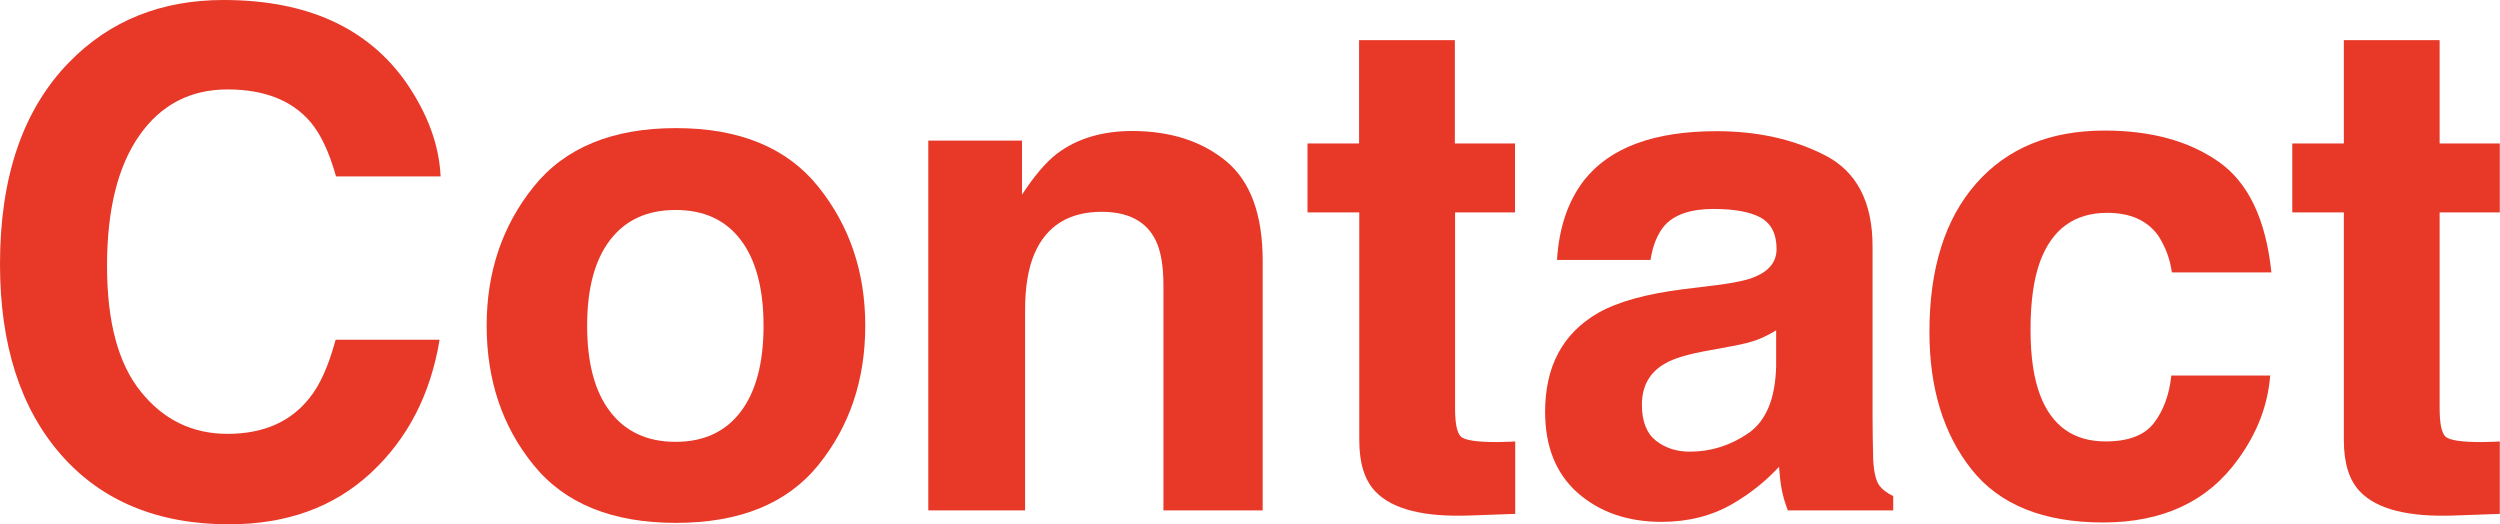
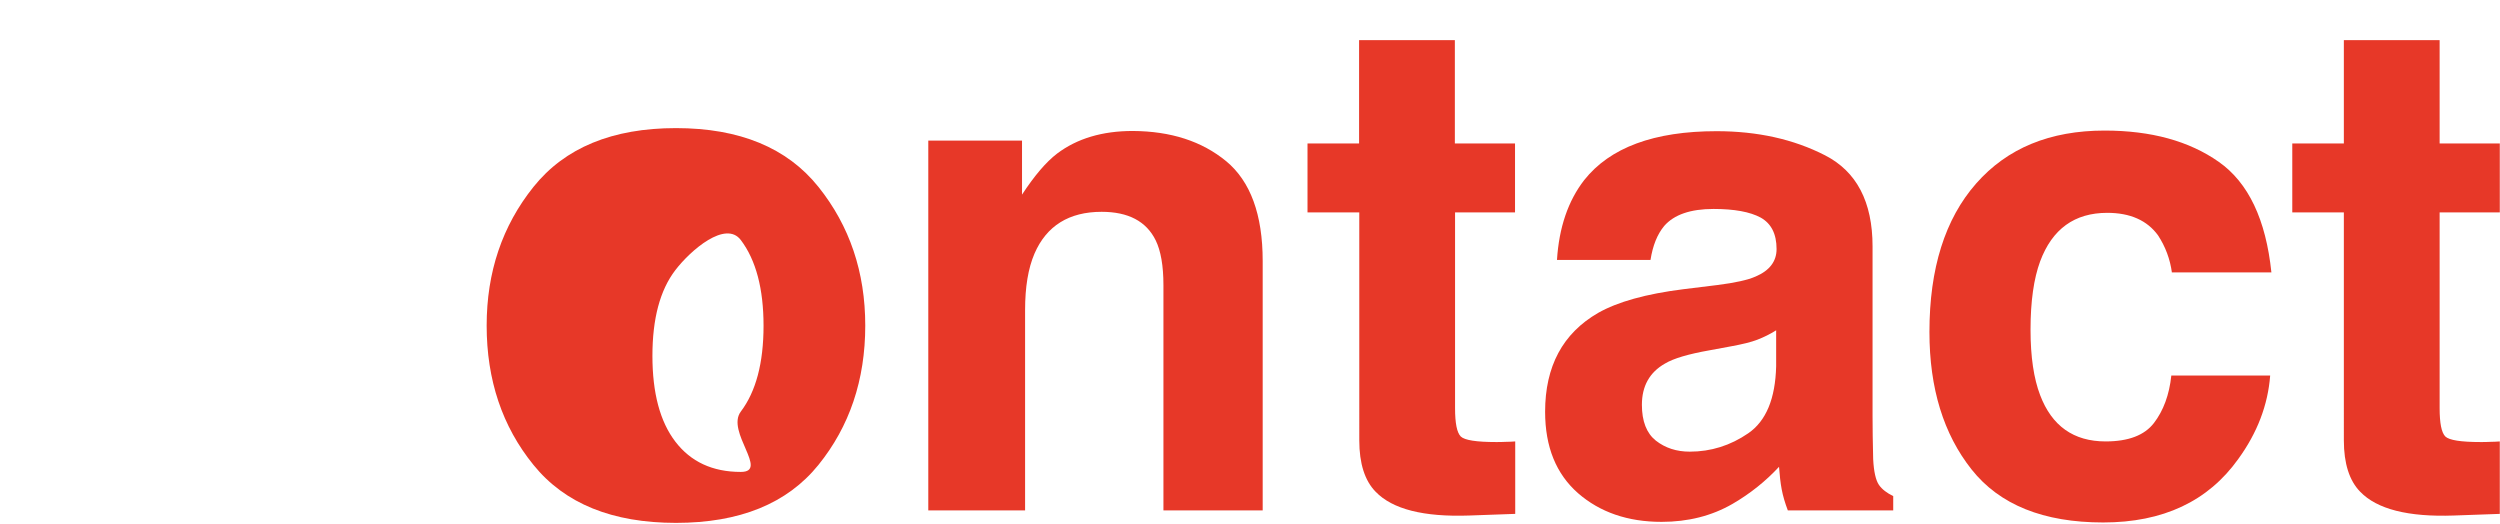
<svg xmlns="http://www.w3.org/2000/svg" version="1.1" id="レイヤー_1" x="0px" y="0px" viewBox="0 0 122.16 25.62" enable-background="new 0 0 122.16 25.62" xml:space="preserve">
  <g>
-     <path fill="#E73828" d="M3.4,3.02C5.37,1.01,7.88,0,10.92,0c4.07,0,7.05,1.35,8.94,4.05c1.04,1.52,1.6,3.04,1.67,4.57h-5.11   c-0.33-1.17-0.74-2.06-1.25-2.66c-0.91-1.06-2.26-1.59-4.05-1.59c-1.82,0-3.26,0.75-4.31,2.25c-1.05,1.5-1.58,3.62-1.58,6.37   s0.55,4.8,1.67,6.17C8,20.52,9.41,21.2,11.12,21.2c1.75,0,3.09-0.59,4.01-1.76c0.51-0.63,0.93-1.58,1.27-2.84h5.08   c-0.44,2.67-1.56,4.84-3.36,6.51c-1.8,1.67-4.11,2.51-6.92,2.51c-3.48,0-6.22-1.13-8.21-3.39C1,19.96,0,16.85,0,12.9   C0,8.63,1.13,5.33,3.4,3.02z" />
-     <path fill="#E73828" d="M39.99,22.72c-1.53,1.89-3.85,2.83-6.96,2.83s-5.43-0.94-6.96-2.83c-1.53-1.88-2.29-4.16-2.29-6.81   c0-2.61,0.76-4.87,2.29-6.78s3.85-2.87,6.96-2.87s5.43,0.96,6.96,2.87s2.29,4.17,2.29,6.78C42.28,18.57,41.51,20.84,39.99,22.72z    M36.2,20.11c0.74-0.98,1.11-2.38,1.11-4.19c0-1.81-0.37-3.21-1.11-4.19c-0.74-0.98-1.8-1.47-3.19-1.47s-2.45,0.49-3.2,1.47   c-0.75,0.98-1.12,2.37-1.12,4.19c0,1.81,0.37,3.21,1.12,4.19c0.75,0.98,1.81,1.48,3.2,1.48S35.46,21.09,36.2,20.11z" />
+     <path fill="#E73828" d="M39.99,22.72c-1.53,1.89-3.85,2.83-6.96,2.83s-5.43-0.94-6.96-2.83c-1.53-1.88-2.29-4.16-2.29-6.81   c0-2.61,0.76-4.87,2.29-6.78s3.85-2.87,6.96-2.87s5.43,0.96,6.96,2.87s2.29,4.17,2.29,6.78C42.28,18.57,41.51,20.84,39.99,22.72z    M36.2,20.11c0.74-0.98,1.11-2.38,1.11-4.19c0-1.81-0.37-3.21-1.11-4.19s-2.45,0.49-3.2,1.47   c-0.75,0.98-1.12,2.37-1.12,4.19c0,1.81,0.37,3.21,1.12,4.19c0.75,0.98,1.81,1.48,3.2,1.48S35.46,21.09,36.2,20.11z" />
    <path fill="#E73828" d="M59.92,7.88c1.18,0.98,1.78,2.6,1.78,4.87v12.19h-4.85V13.93c0-0.95-0.13-1.68-0.38-2.19   c-0.46-0.93-1.34-1.39-2.64-1.39c-1.59,0-2.69,0.68-3.28,2.04c-0.31,0.72-0.46,1.64-0.46,2.76v9.79h-4.73V6.87h4.58v2.64   c0.61-0.93,1.18-1.6,1.72-2.01c0.97-0.73,2.2-1.1,3.69-1.1C57.21,6.41,58.73,6.9,59.92,7.88z" />
    <path fill="#E73828" d="M63.89,10.38V7.01h2.52V1.96h4.68v5.05h2.94v3.37H71.1v9.56c0,0.74,0.09,1.2,0.28,1.39   c0.19,0.18,0.76,0.27,1.73,0.27c0.14,0,0.3,0,0.46-0.01c0.16,0,0.32-0.01,0.47-0.02v3.54l-2.24,0.08   c-2.24,0.08-3.76-0.31-4.58-1.16c-0.53-0.54-0.8-1.38-0.8-2.51V10.38H63.89z" />
    <path fill="#E73828" d="M83.9,13.93c0.88-0.11,1.51-0.25,1.89-0.42c0.68-0.29,1.02-0.74,1.02-1.34c0-0.74-0.26-1.25-0.78-1.54   c-0.52-0.28-1.29-0.42-2.3-0.42c-1.13,0-1.93,0.28-2.41,0.83c-0.34,0.41-0.56,0.96-0.67,1.66h-4.57c0.1-1.58,0.54-2.88,1.33-3.9   c1.26-1.59,3.41-2.39,6.47-2.39c1.99,0,3.76,0.39,5.3,1.18s2.32,2.27,2.32,4.45v8.3c0,0.58,0.01,1.27,0.03,2.09   c0.03,0.62,0.13,1.04,0.28,1.26s0.39,0.4,0.7,0.55v0.7h-5.15c-0.14-0.37-0.24-0.71-0.3-1.03s-0.1-0.69-0.13-1.1   c-0.66,0.71-1.41,1.31-2.27,1.81c-1.02,0.59-2.18,0.88-3.47,0.88c-1.65,0-3.01-0.47-4.08-1.4c-1.07-0.94-1.61-2.26-1.61-3.98   c0-2.22,0.86-3.83,2.59-4.83c0.95-0.54,2.34-0.93,4.18-1.16L83.9,13.93z M86.79,16.14c-0.3,0.19-0.61,0.34-0.92,0.46   c-0.31,0.12-0.73,0.22-1.27,0.32l-1.08,0.2c-1.01,0.18-1.74,0.39-2.17,0.65c-0.75,0.43-1.12,1.1-1.12,2.01   c0,0.81,0.23,1.39,0.68,1.75c0.46,0.36,1.01,0.54,1.66,0.54c1.03,0,1.99-0.3,2.86-0.9s1.32-1.69,1.36-3.27V16.14z" />
    <path fill="#E73828" d="M106.13,13.33c-0.09-0.67-0.32-1.28-0.68-1.83c-0.53-0.73-1.36-1.1-2.48-1.1c-1.6,0-2.69,0.79-3.28,2.37   c-0.31,0.84-0.47,1.95-0.47,3.34c0,1.33,0.16,2.39,0.47,3.2c0.57,1.5,1.63,2.26,3.2,2.26c1.11,0,1.9-0.3,2.36-0.9   s0.75-1.37,0.85-2.32h4.83c-0.11,1.44-0.63,2.8-1.56,4.08c-1.48,2.07-3.68,3.1-6.6,3.1c-2.91,0-5.06-0.86-6.43-2.59   s-2.06-3.96-2.06-6.72c0-3.1,0.76-5.52,2.28-7.25s3.61-2.59,6.28-2.59c2.27,0,4.13,0.51,5.58,1.53c1.45,1.02,2.3,2.82,2.57,5.4   H106.13z" />
    <path fill="#E73828" d="M112.01,10.38V7.01h2.52V1.96h4.68v5.05h2.94v3.37h-2.94v9.56c0,0.74,0.09,1.2,0.28,1.39   c0.19,0.18,0.76,0.27,1.73,0.27c0.14,0,0.3,0,0.46-0.01c0.16,0,0.32-0.01,0.47-0.02v3.54l-2.24,0.08   c-2.24,0.08-3.76-0.31-4.58-1.16c-0.53-0.54-0.8-1.38-0.8-2.51V10.38H112.01z" />
  </g>
</svg>